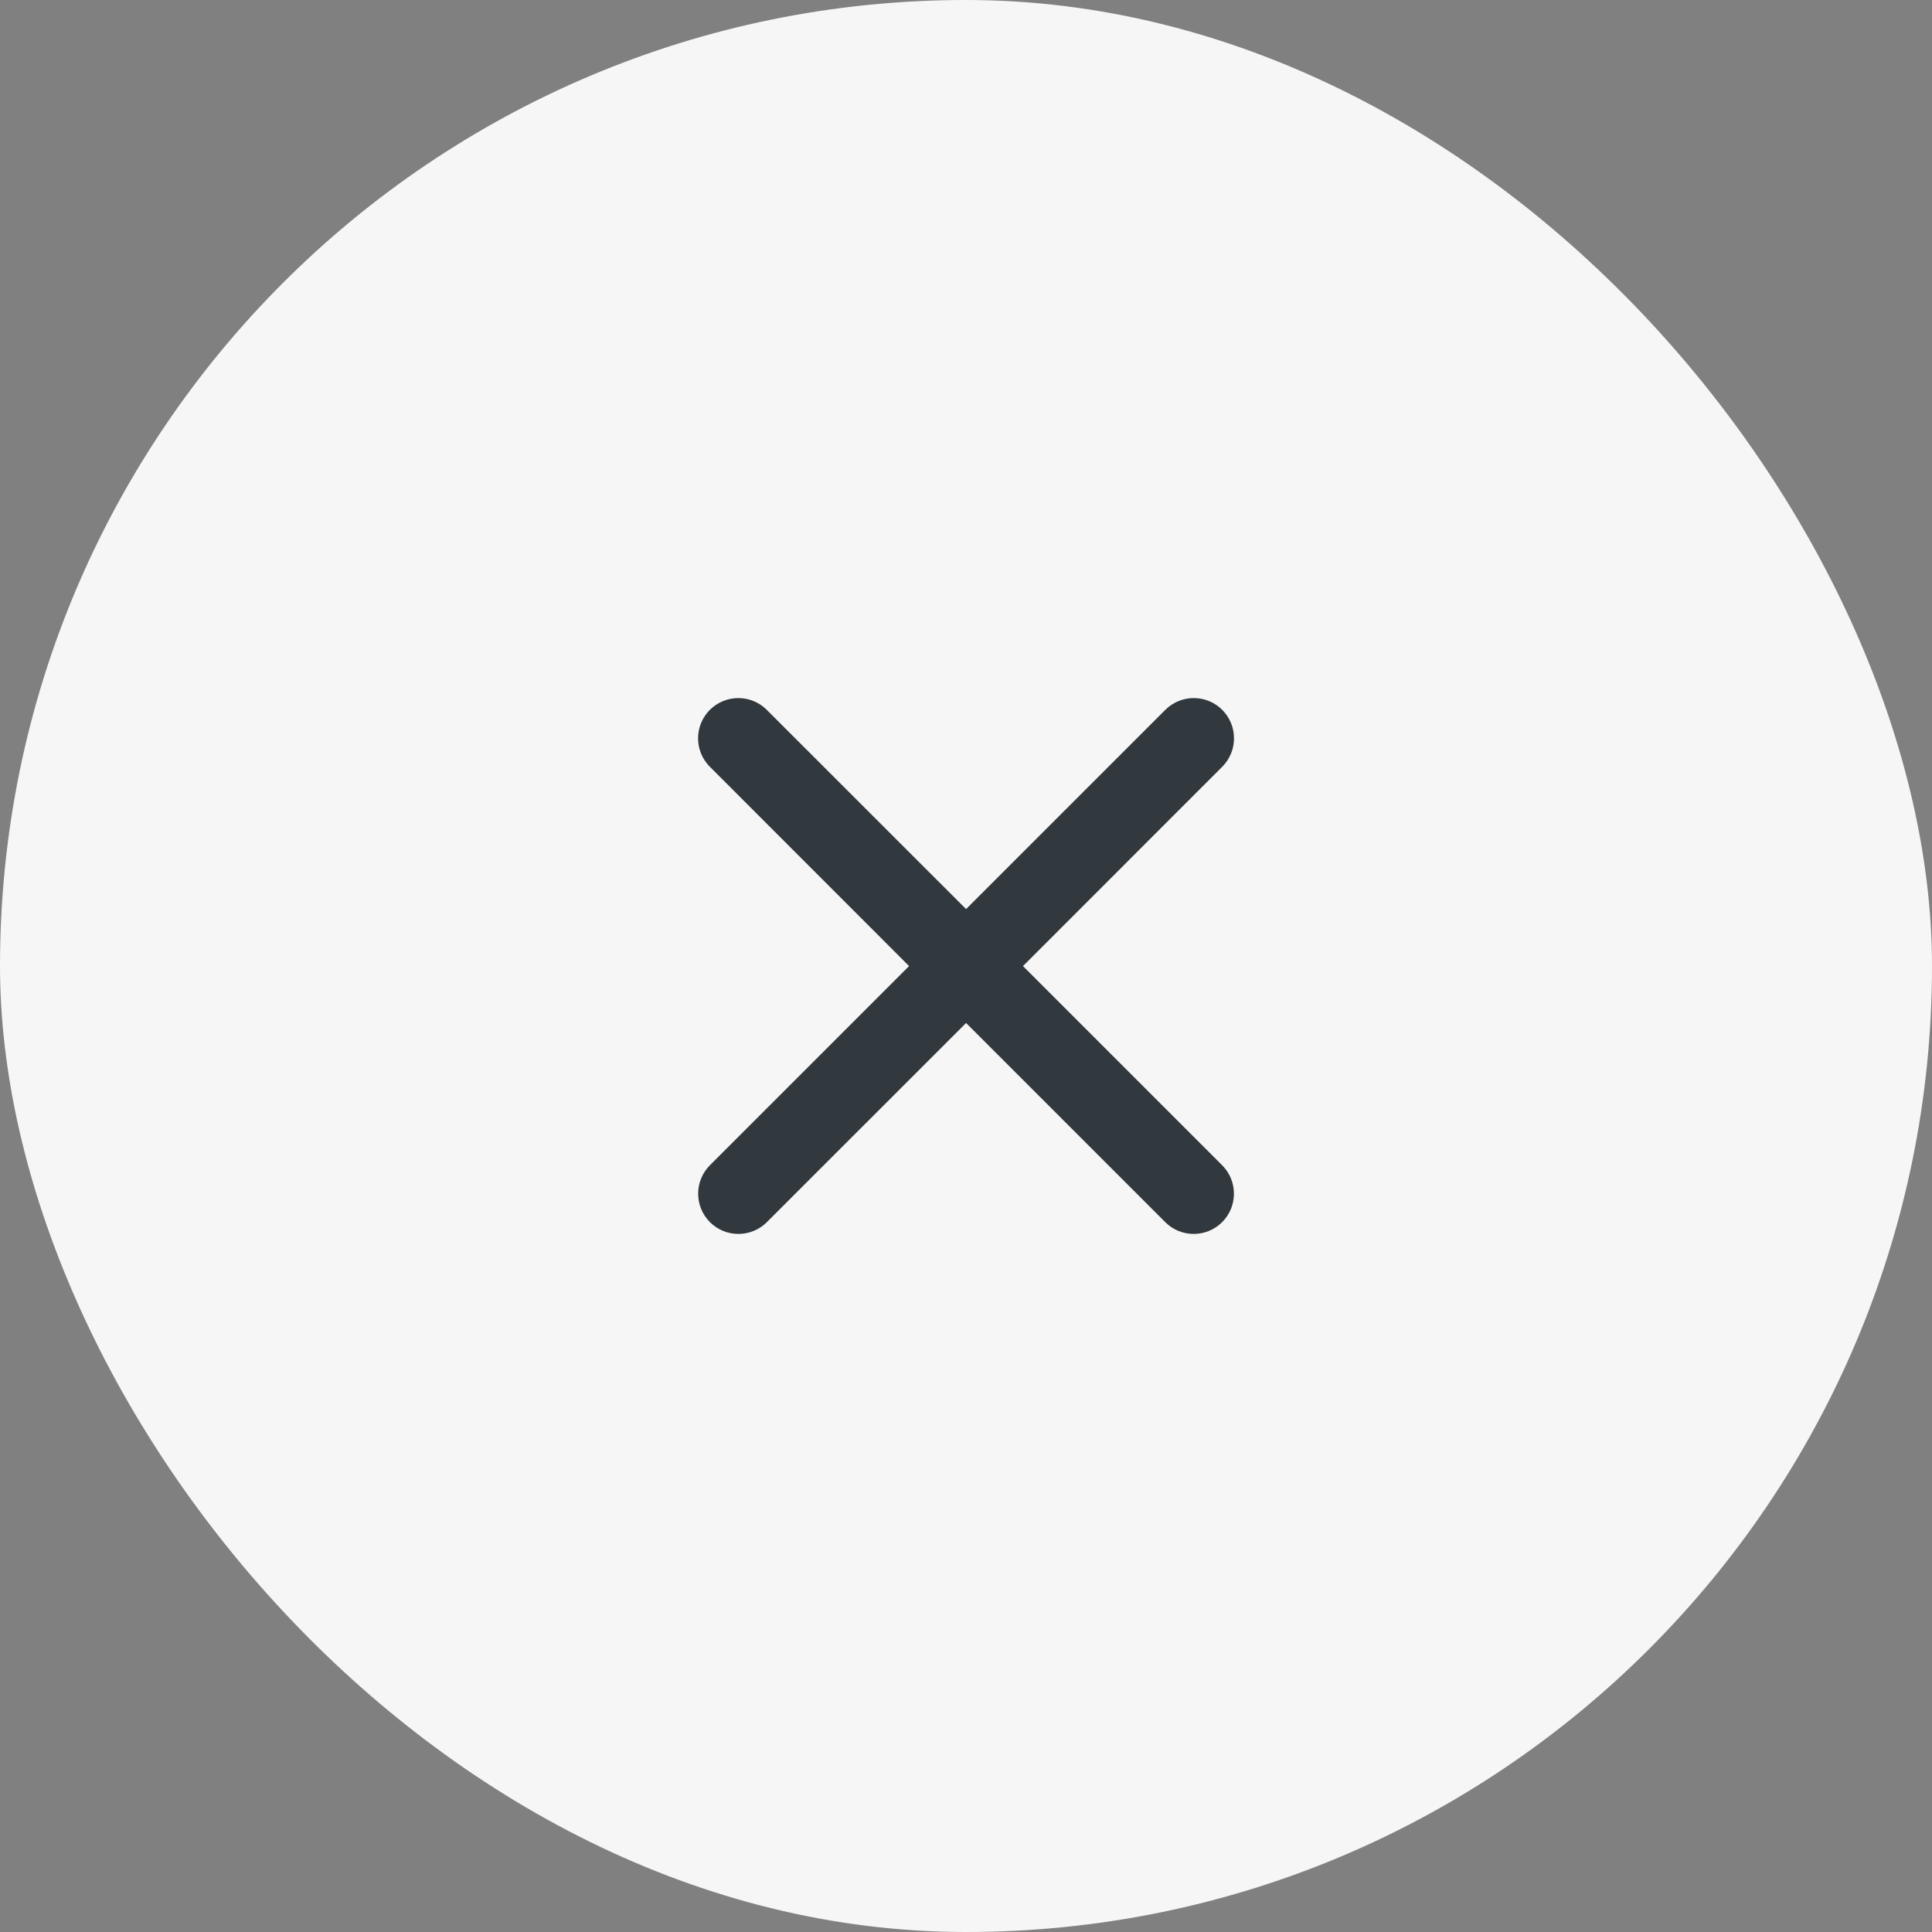
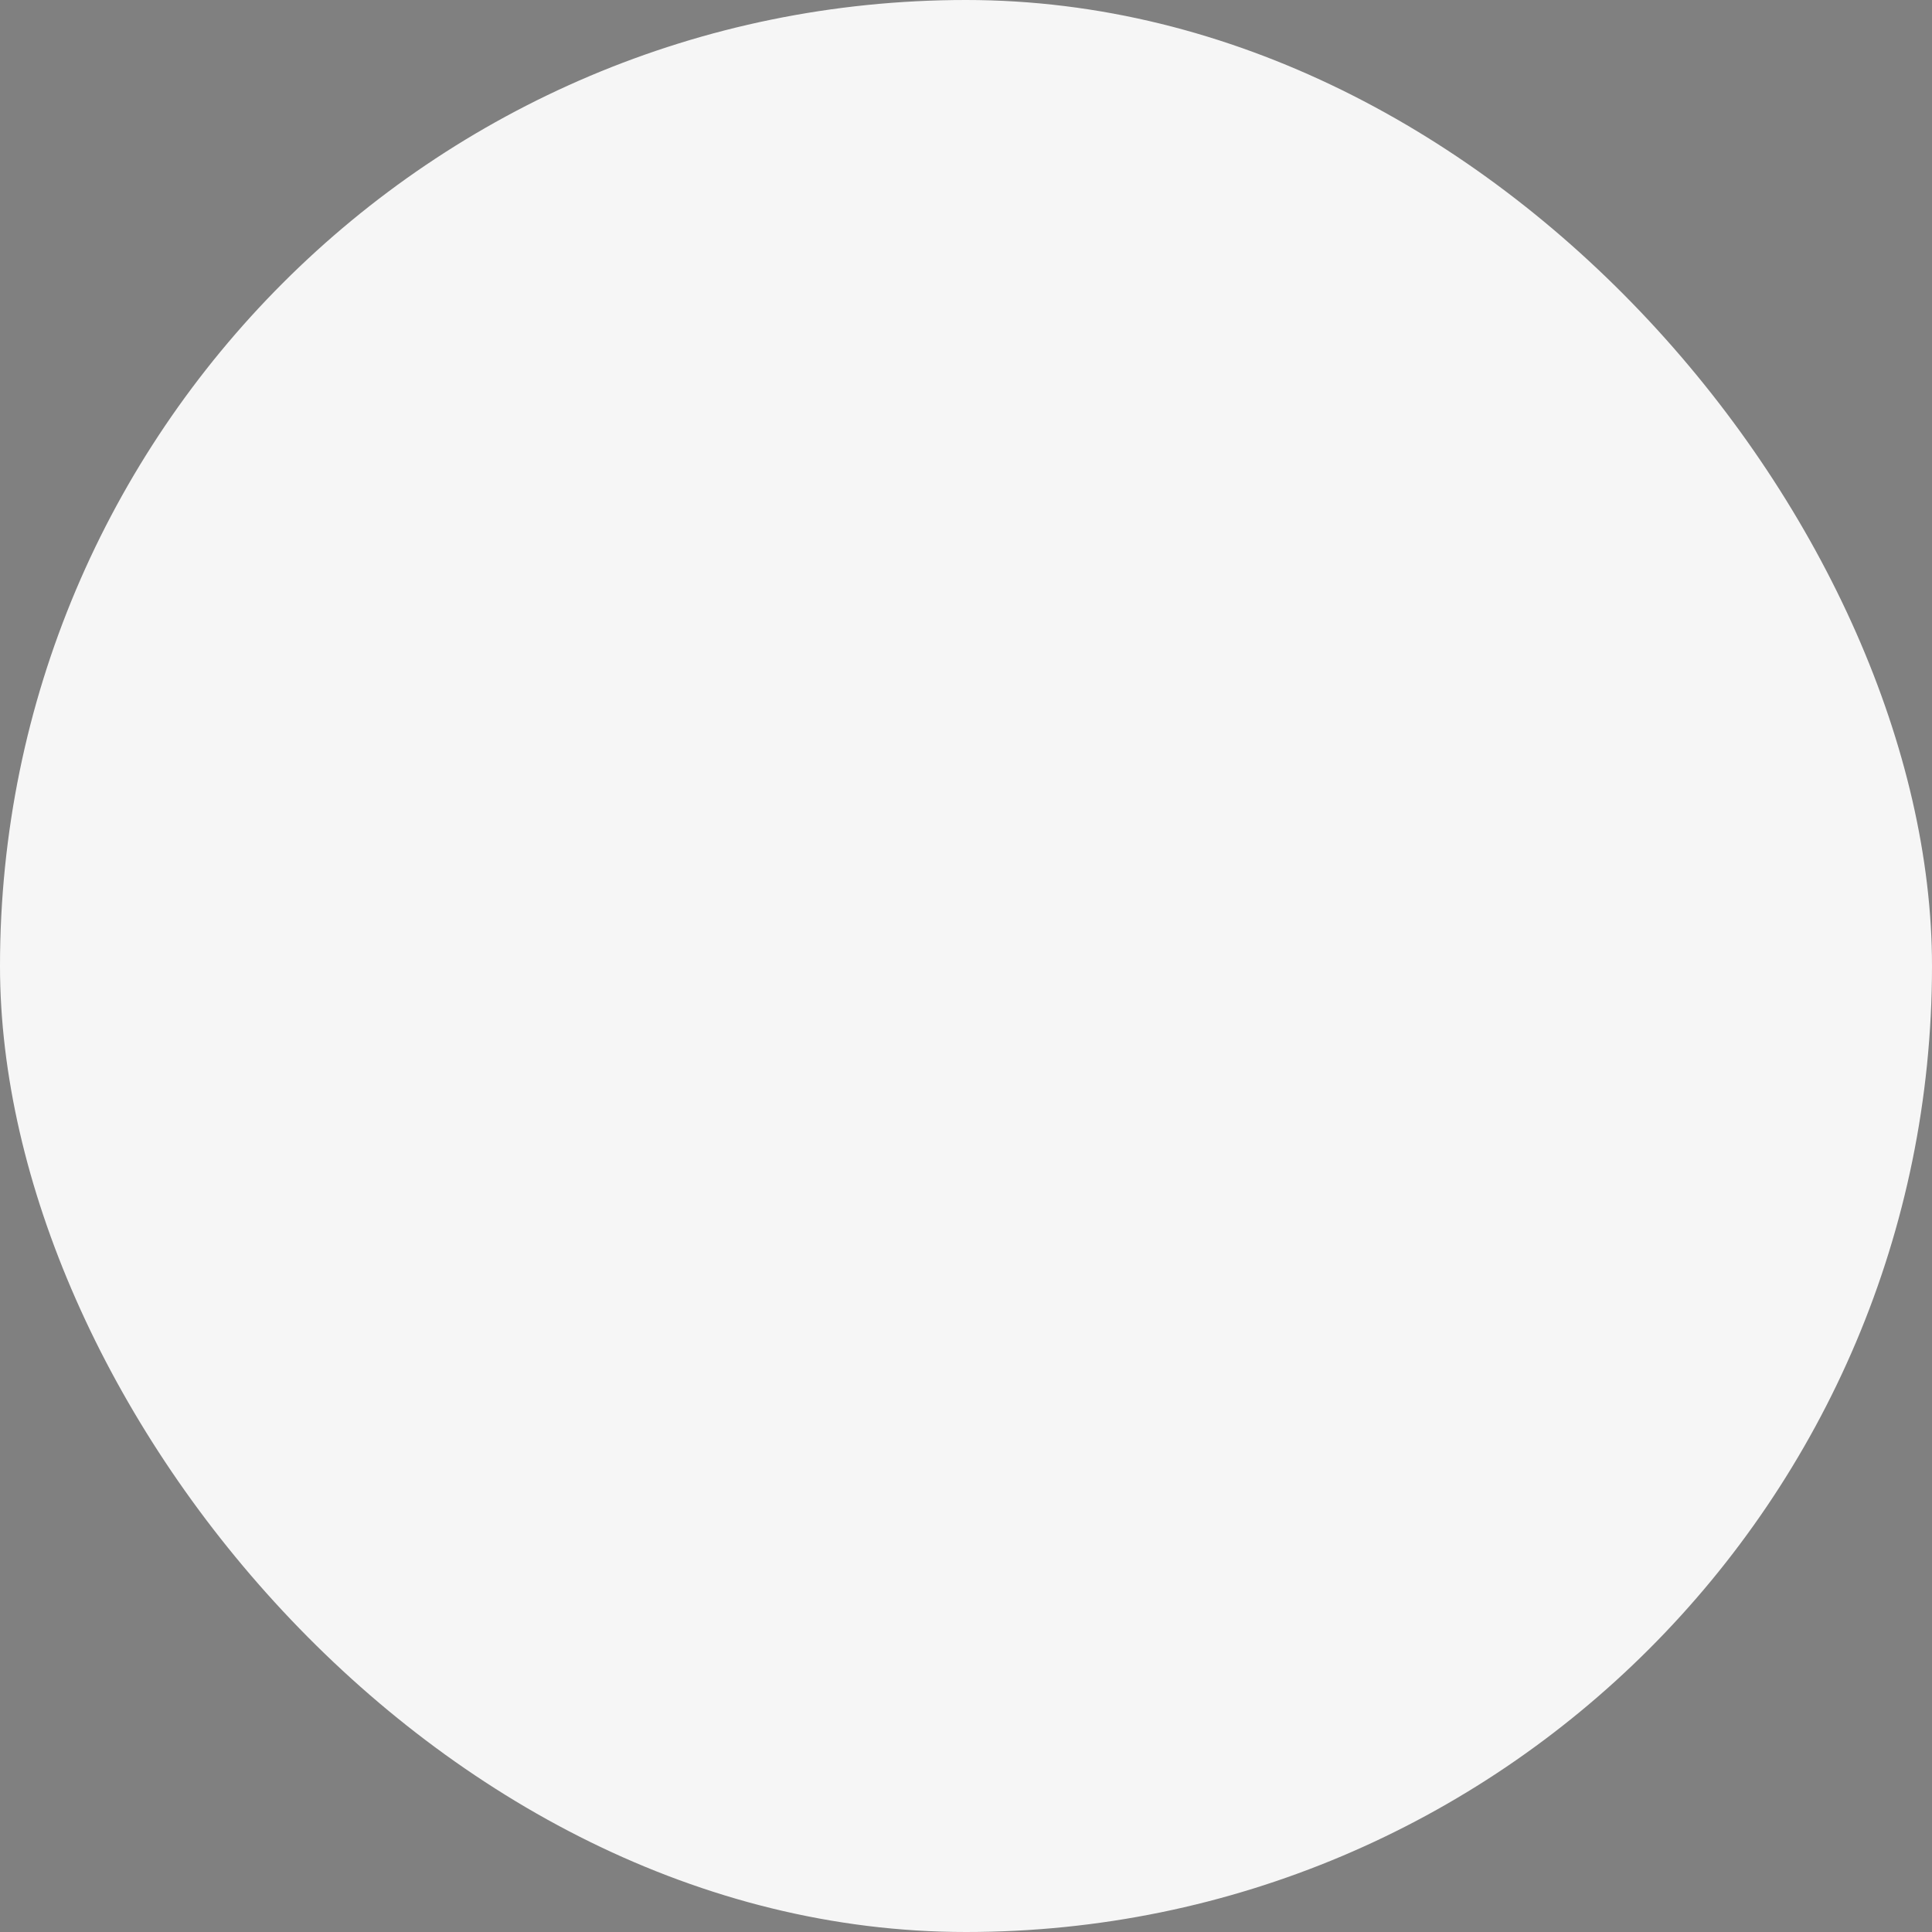
<svg xmlns="http://www.w3.org/2000/svg" width="24" height="24" viewBox="0 0 24 24" fill="none">
  <rect x="0" y="0" width="24" height="24" fill="#808080" stroke="none" />
  <rect width="24" height="24" rx="12" fill="#F6F6F6" />
-   <path d="M15.182 15.182C15.377 14.987 15.377 14.67 15.182 14.475L12.708 12.001L15.183 9.525C15.378 9.33 15.378 9.014 15.183 8.818C14.988 8.623 14.671 8.623 14.476 8.818L12.001 11.293L9.525 8.818C9.33 8.623 9.014 8.623 8.818 8.818C8.623 9.014 8.623 9.33 8.818 9.525L11.293 12.001L8.819 14.475C8.624 14.67 8.624 14.987 8.819 15.182C9.014 15.377 9.331 15.377 9.526 15.182L12.001 12.708L14.475 15.182C14.67 15.377 14.987 15.377 15.182 15.182Z" fill="#31383E" />
</svg>